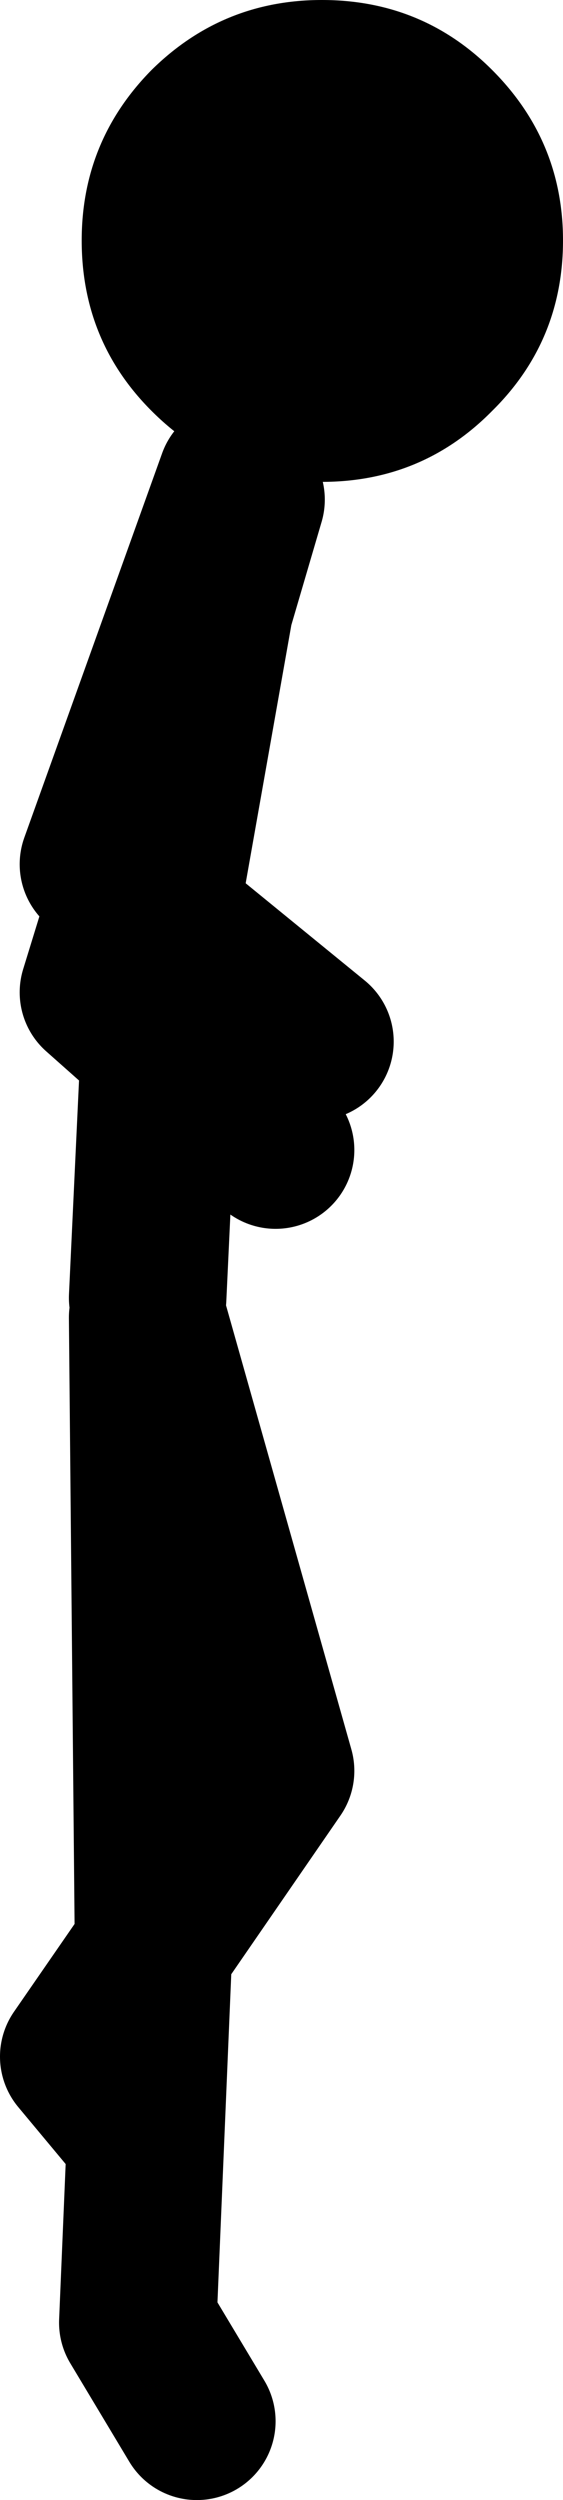
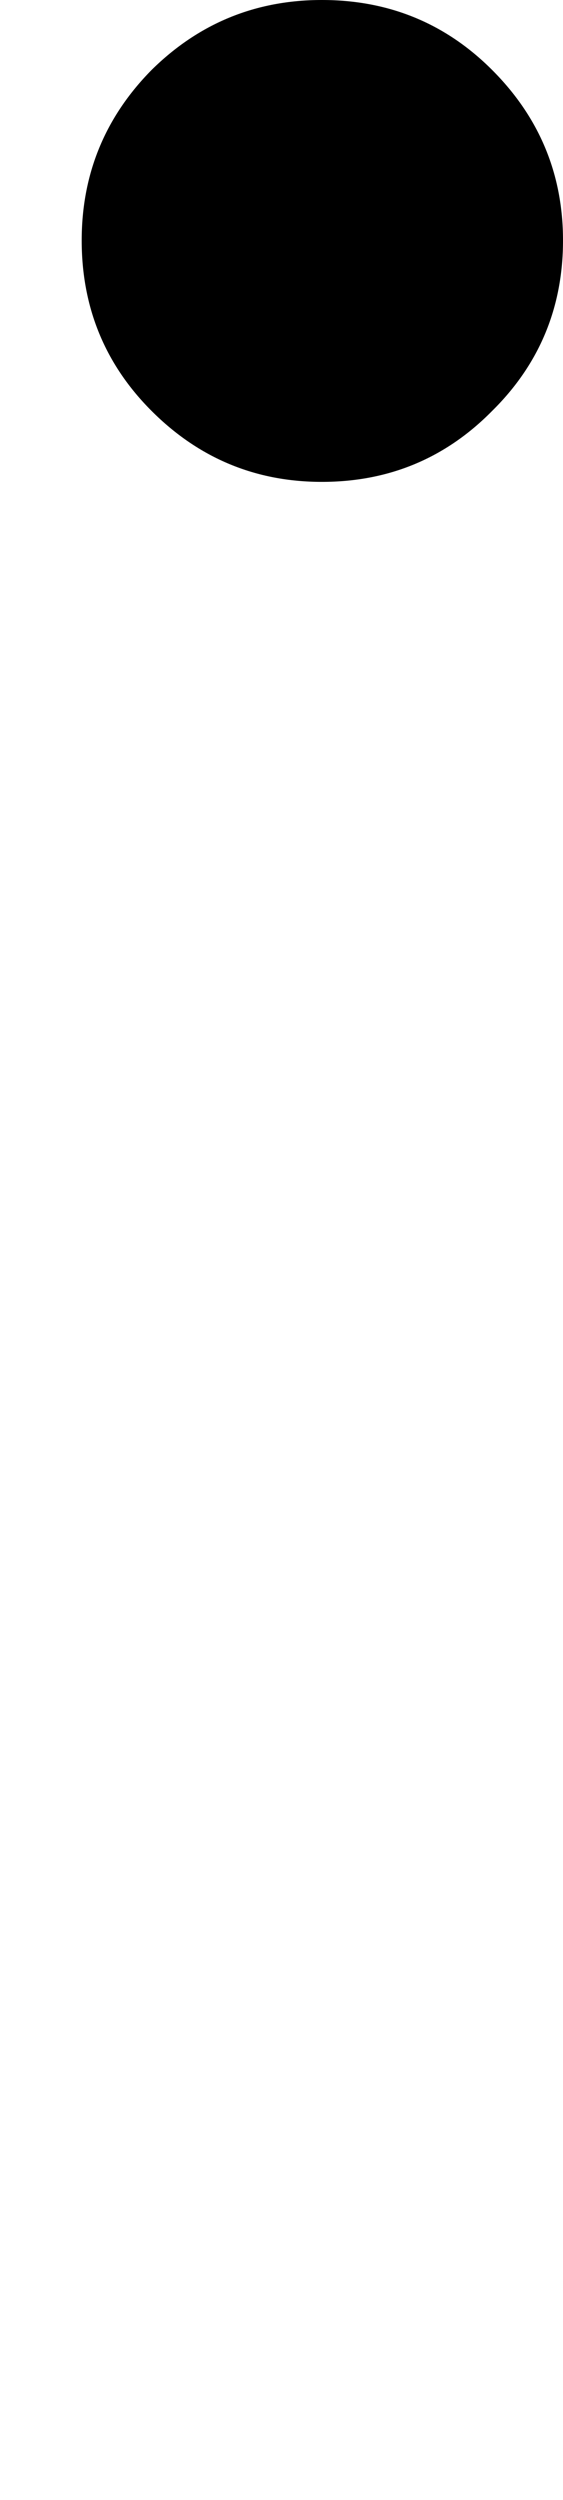
<svg xmlns="http://www.w3.org/2000/svg" height="126.85px" width="28.6px">
  <g transform="matrix(1.0, 0.0, 0.0, 1.0, 47.5, 27.35)">
-     <path d="M-40.0 38.5 L-39.4 25.75 -42.5 23.0 -40.9 17.8 -42.5 16.5 -35.5 -3.0 -36.6 3.45 -35.0 -2.0 M-31.5 25.5 L-39.1 19.3 -39.4 25.75 -33.5 31.0 M-36.6 3.45 L-40.9 17.8 -39.1 19.3 -39.0 17.0 -36.6 3.45 M-37.5 95.5 L-40.5 90.5 -39.7 71.5 -43.5 77.0 -41.0 80.0 M-33.5 62.5 L-40.0 39.5 -39.7 71.5 -33.5 62.5" fill="none" stroke="#000000" stroke-linecap="round" stroke-linejoin="round" stroke-width="8.0" />
    <path d="M-31.15 -2.9 Q-36.2 -2.9 -39.8 -6.5 -43.35 -10.05 -43.35 -15.15 -43.35 -20.2 -39.8 -23.8 -36.2 -27.35 -31.15 -27.35 -26.05 -27.35 -22.5 -23.8 -18.9 -20.2 -18.9 -15.15 -18.9 -10.05 -22.5 -6.5 -26.05 -2.9 -31.15 -2.9" fill="#000000" fill-rule="evenodd" stroke="none" />
  </g>
</svg>